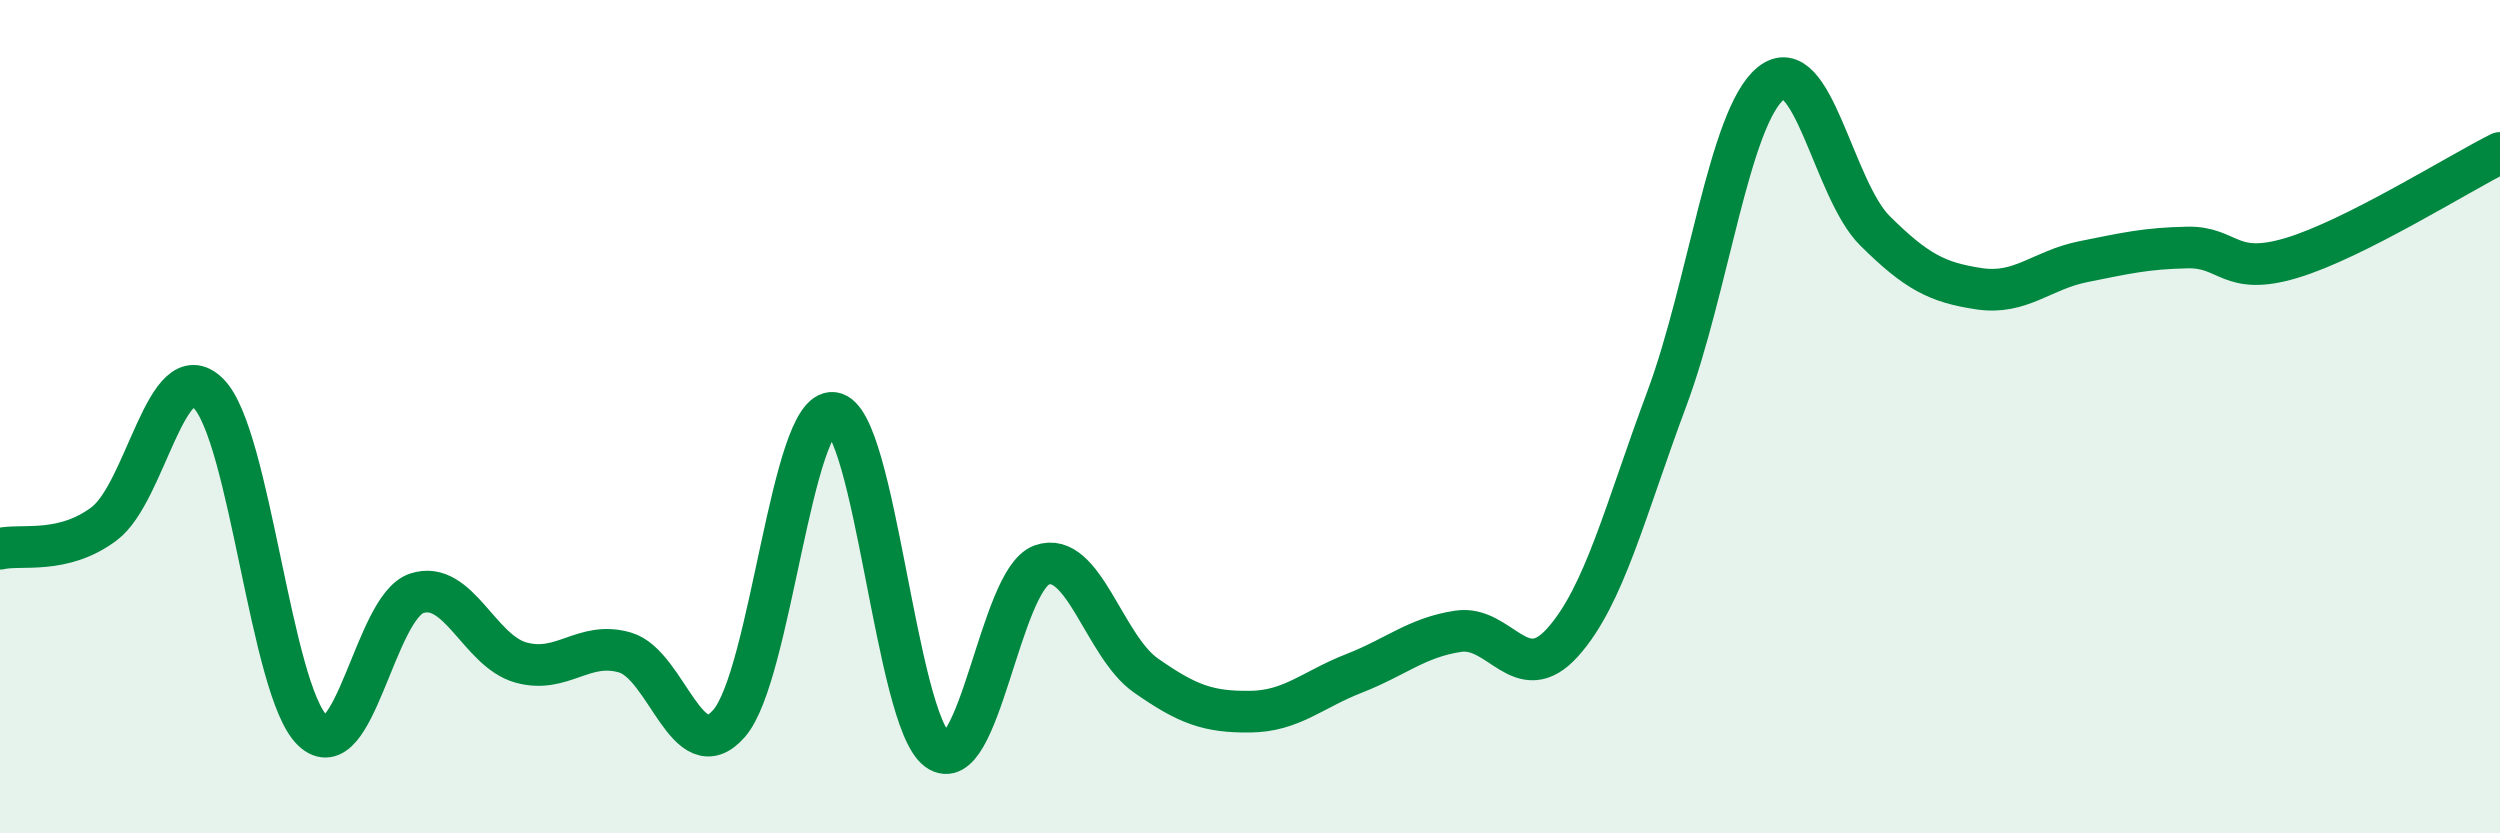
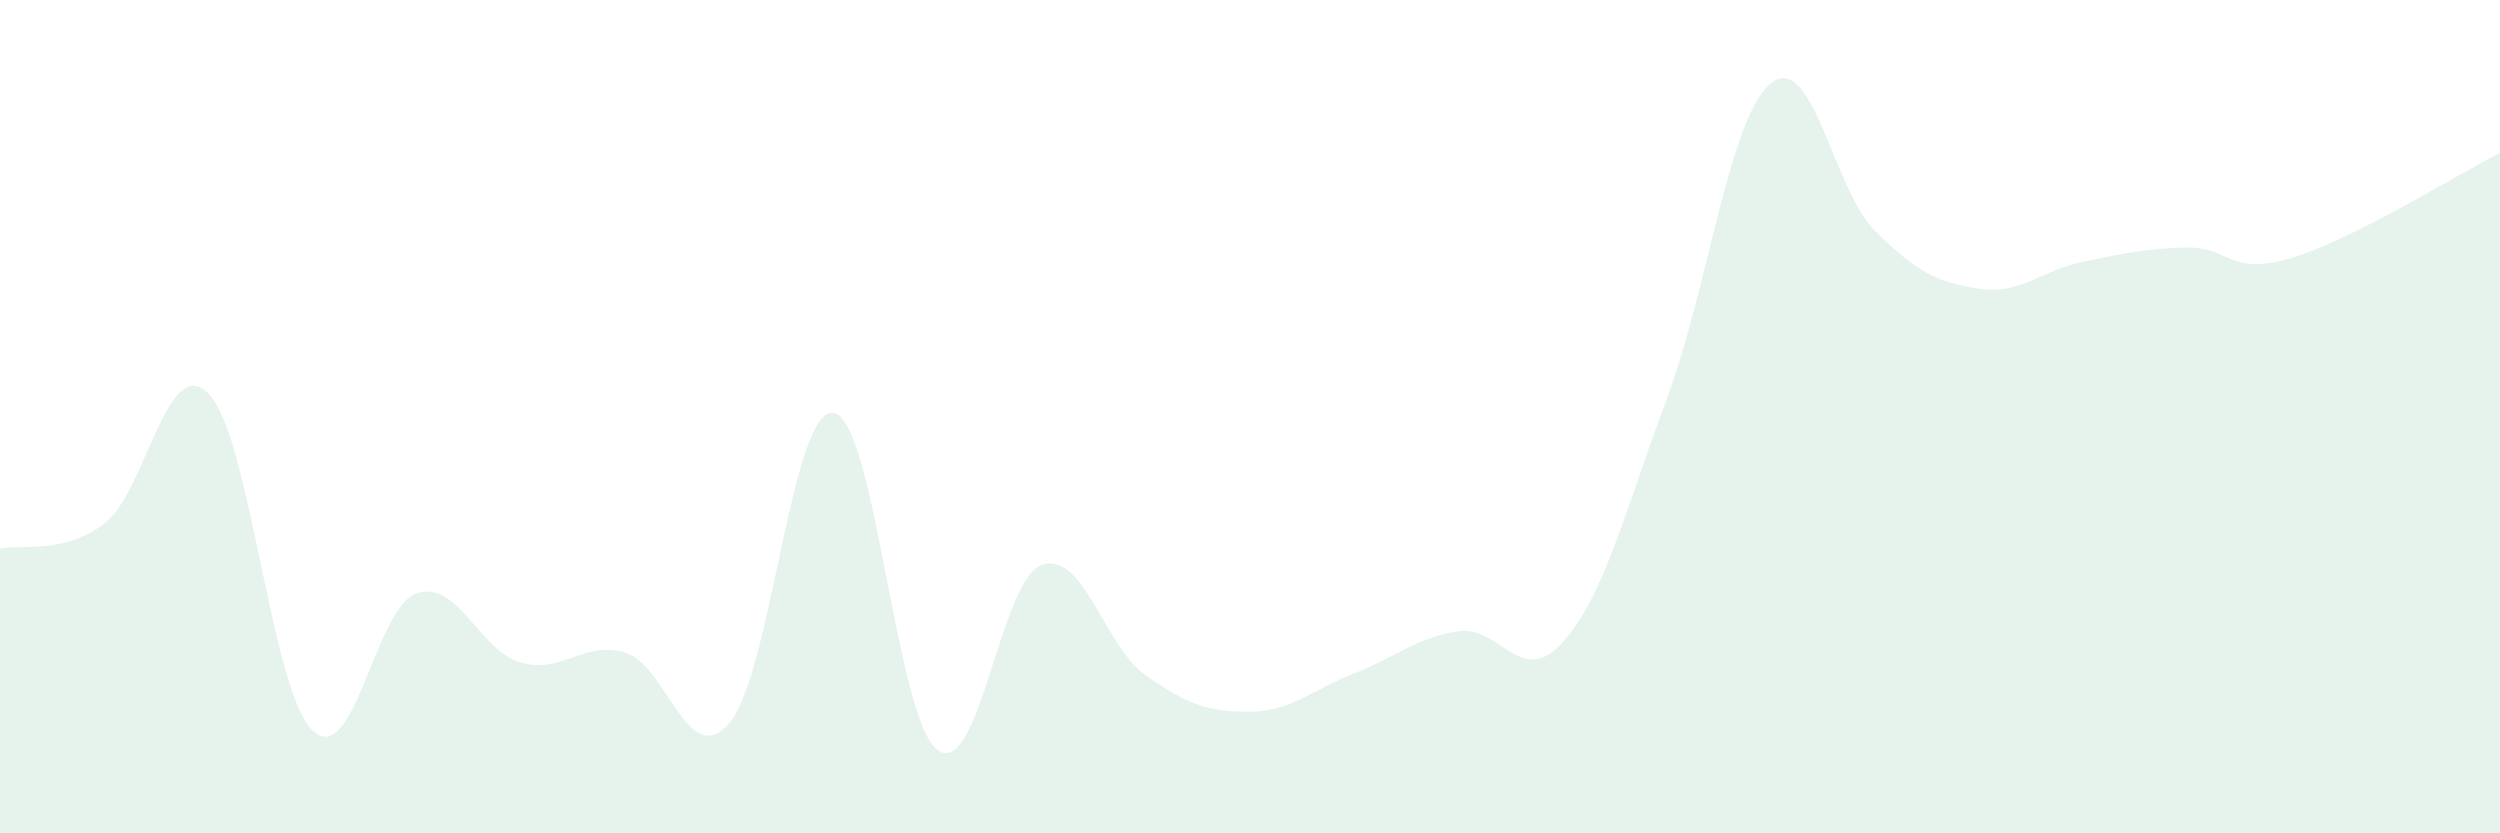
<svg xmlns="http://www.w3.org/2000/svg" width="60" height="20" viewBox="0 0 60 20">
  <path d="M 0,13.17 C 0.5,13.05 1.5,13.32 2.5,12.57 C 3.5,11.82 4,8.45 5,9.44 C 6,10.43 6.5,16.57 7.5,17.53 C 8.5,18.49 9,14.57 10,14.24 C 11,13.91 11.5,15.62 12.5,15.9 C 13.5,16.18 14,15.37 15,15.66 C 16,15.95 16.5,18.51 17.5,17.36 C 18.5,16.21 19,9.78 20,9.91 C 21,10.04 21.5,17.27 22.5,18 C 23.5,18.73 24,13.92 25,13.56 C 26,13.2 26.5,15.51 27.5,16.21 C 28.5,16.91 29,17.09 30,17.08 C 31,17.07 31.5,16.55 32.5,16.16 C 33.5,15.77 34,15.3 35,15.15 C 36,15 36.5,16.53 37.5,15.42 C 38.5,14.31 39,12.26 40,9.58 C 41,6.9 41.5,2.81 42.5,2 C 43.5,1.19 44,4.55 45,5.54 C 46,6.53 46.5,6.78 47.5,6.93 C 48.5,7.08 49,6.48 50,6.28 C 51,6.08 51.5,5.96 52.5,5.94 C 53.5,5.92 53.5,6.64 55,6.19 C 56.5,5.74 59,4.17 60,3.67L60 20L0 20Z" fill="#008740" opacity="0.1" stroke-linecap="round" stroke-linejoin="round" />
-   <path d="M 0,13.17 C 0.5,13.05 1.5,13.32 2.5,12.57 C 3.5,11.82 4,8.45 5,9.44 C 6,10.43 6.5,16.57 7.5,17.53 C 8.5,18.49 9,14.57 10,14.24 C 11,13.91 11.5,15.62 12.5,15.9 C 13.5,16.18 14,15.37 15,15.66 C 16,15.95 16.5,18.51 17.5,17.36 C 18.5,16.21 19,9.78 20,9.91 C 21,10.04 21.5,17.27 22.5,18 C 23.5,18.73 24,13.92 25,13.56 C 26,13.2 26.5,15.51 27.5,16.21 C 28.5,16.91 29,17.09 30,17.08 C 31,17.07 31.5,16.55 32.5,16.16 C 33.5,15.77 34,15.3 35,15.15 C 36,15 36.5,16.53 37.5,15.42 C 38.5,14.31 39,12.26 40,9.58 C 41,6.9 41.5,2.81 42.5,2 C 43.5,1.19 44,4.55 45,5.54 C 46,6.53 46.5,6.78 47.5,6.93 C 48.5,7.08 49,6.48 50,6.28 C 51,6.08 51.5,5.96 52.5,5.94 C 53.5,5.92 53.5,6.64 55,6.19 C 56.5,5.74 59,4.17 60,3.67" stroke="#008740" stroke-width="1" fill="none" stroke-linecap="round" stroke-linejoin="round" />
</svg>